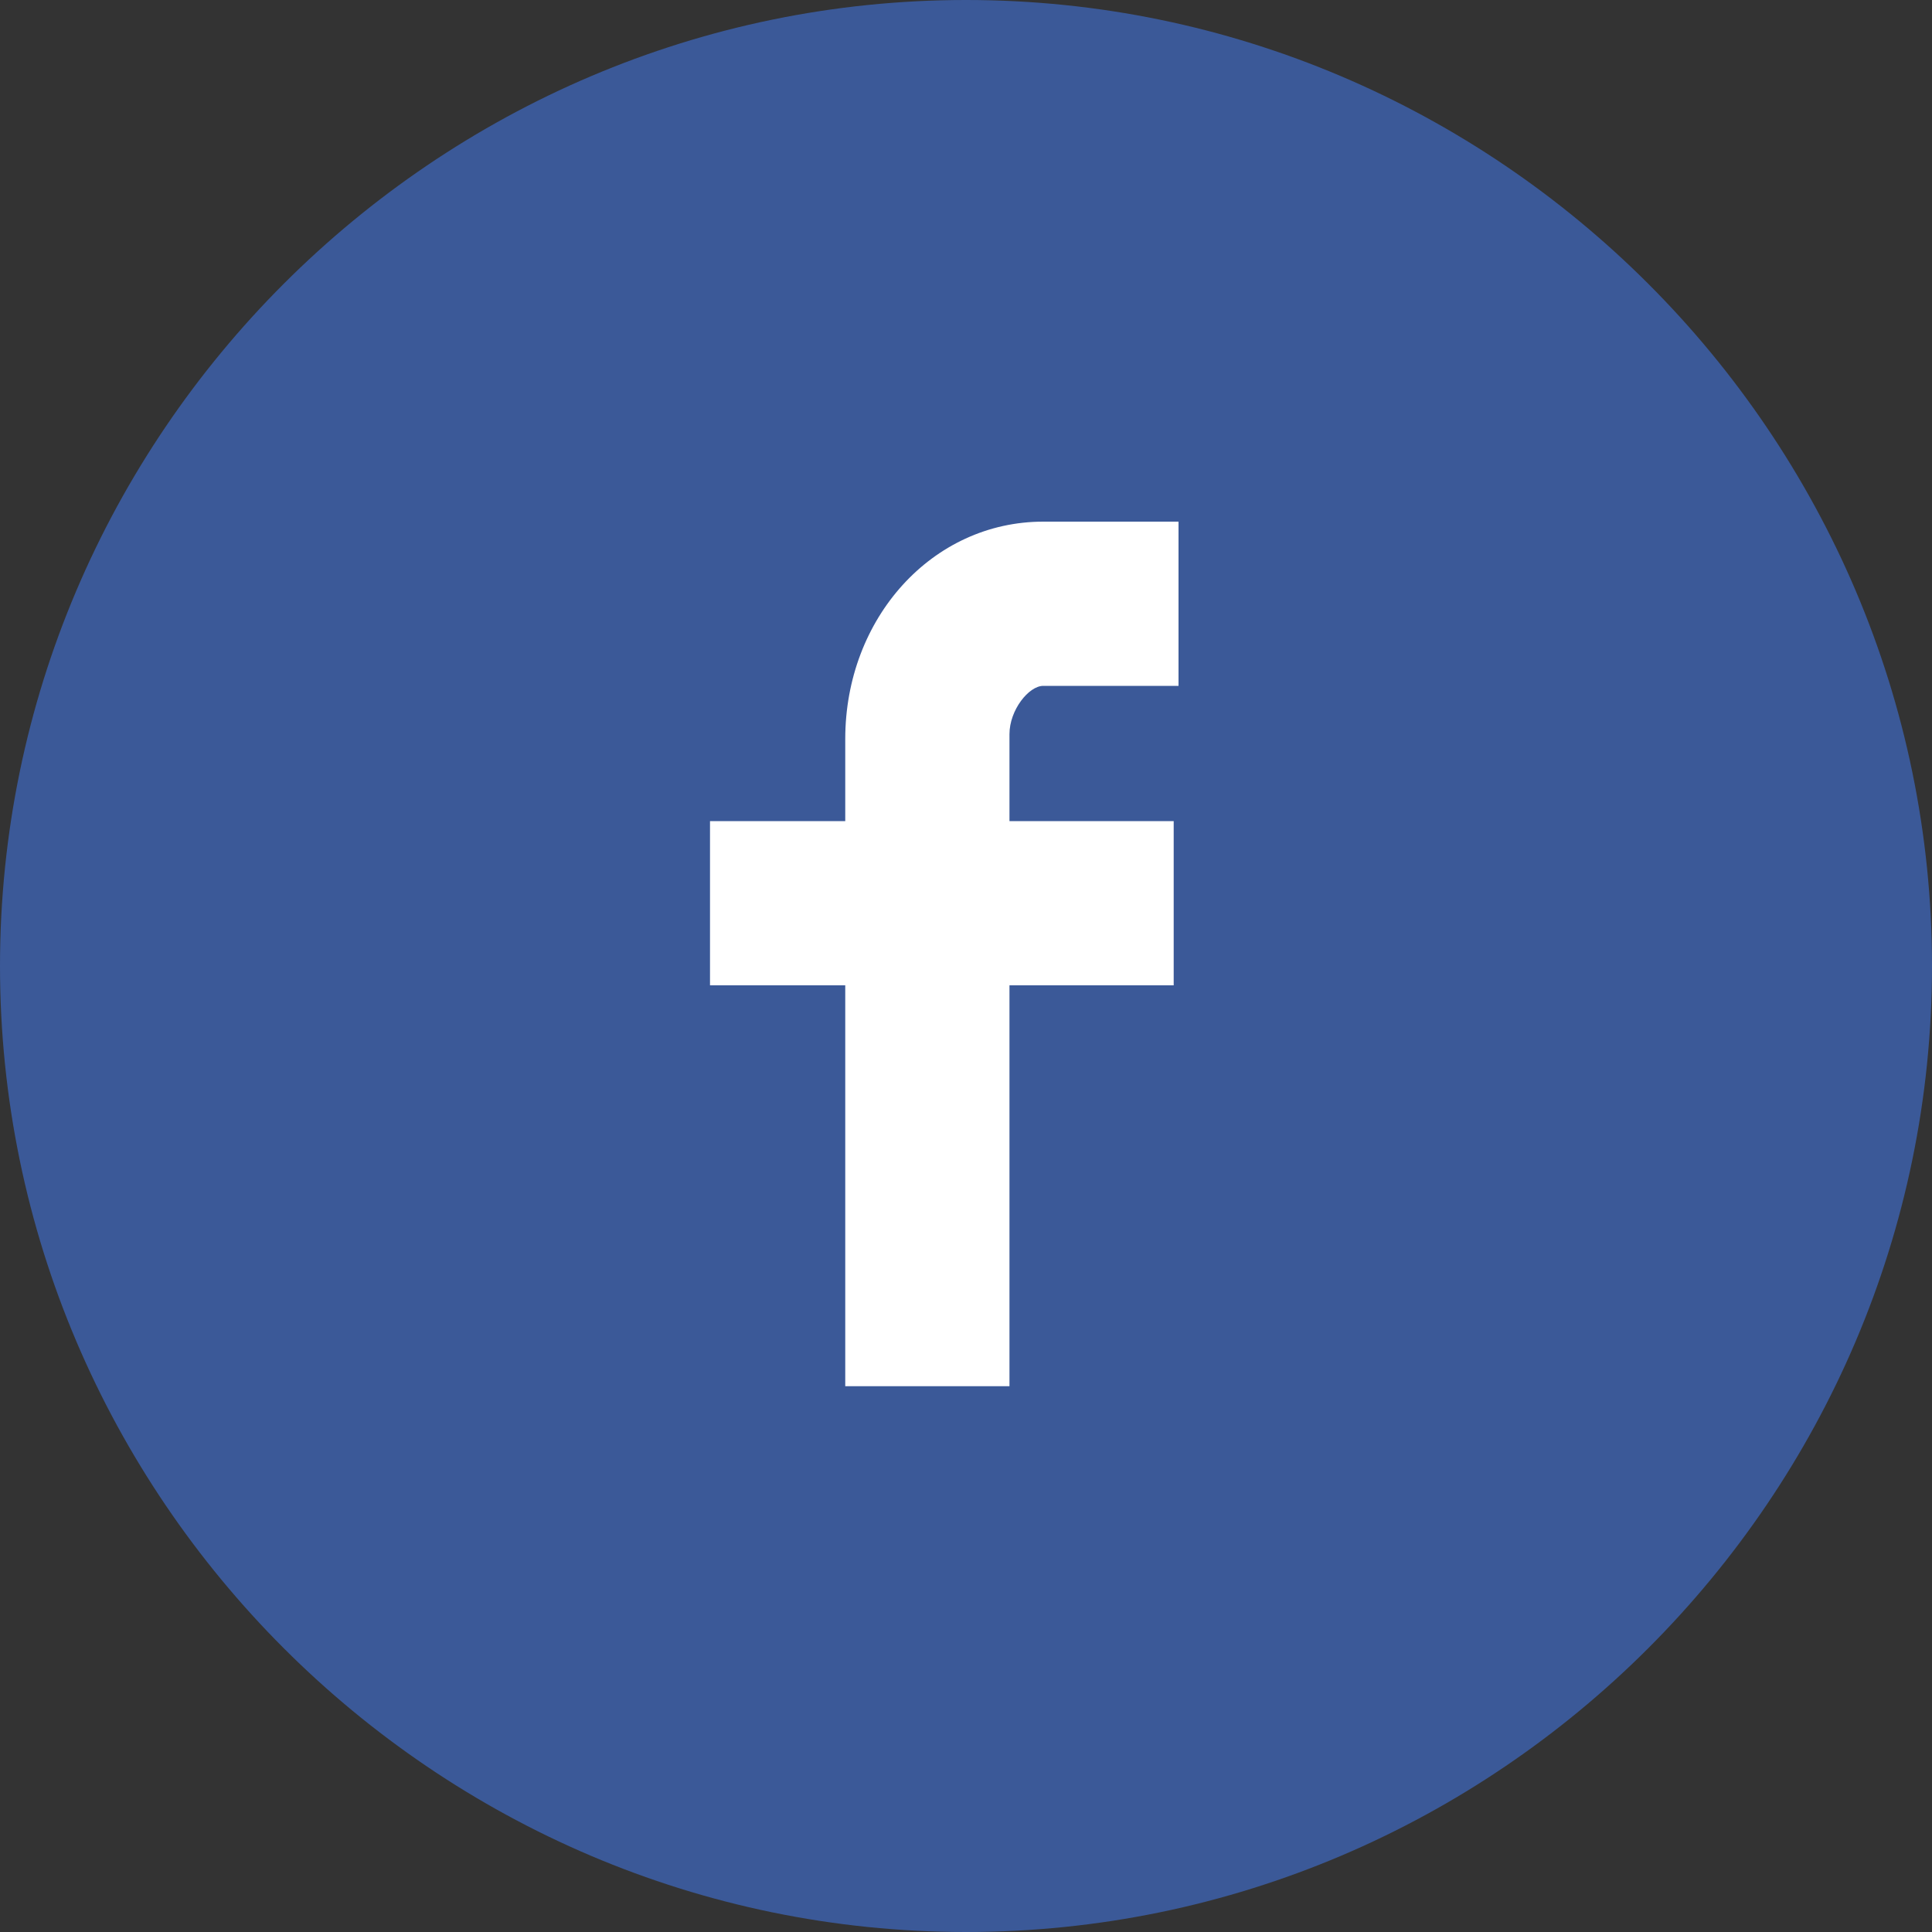
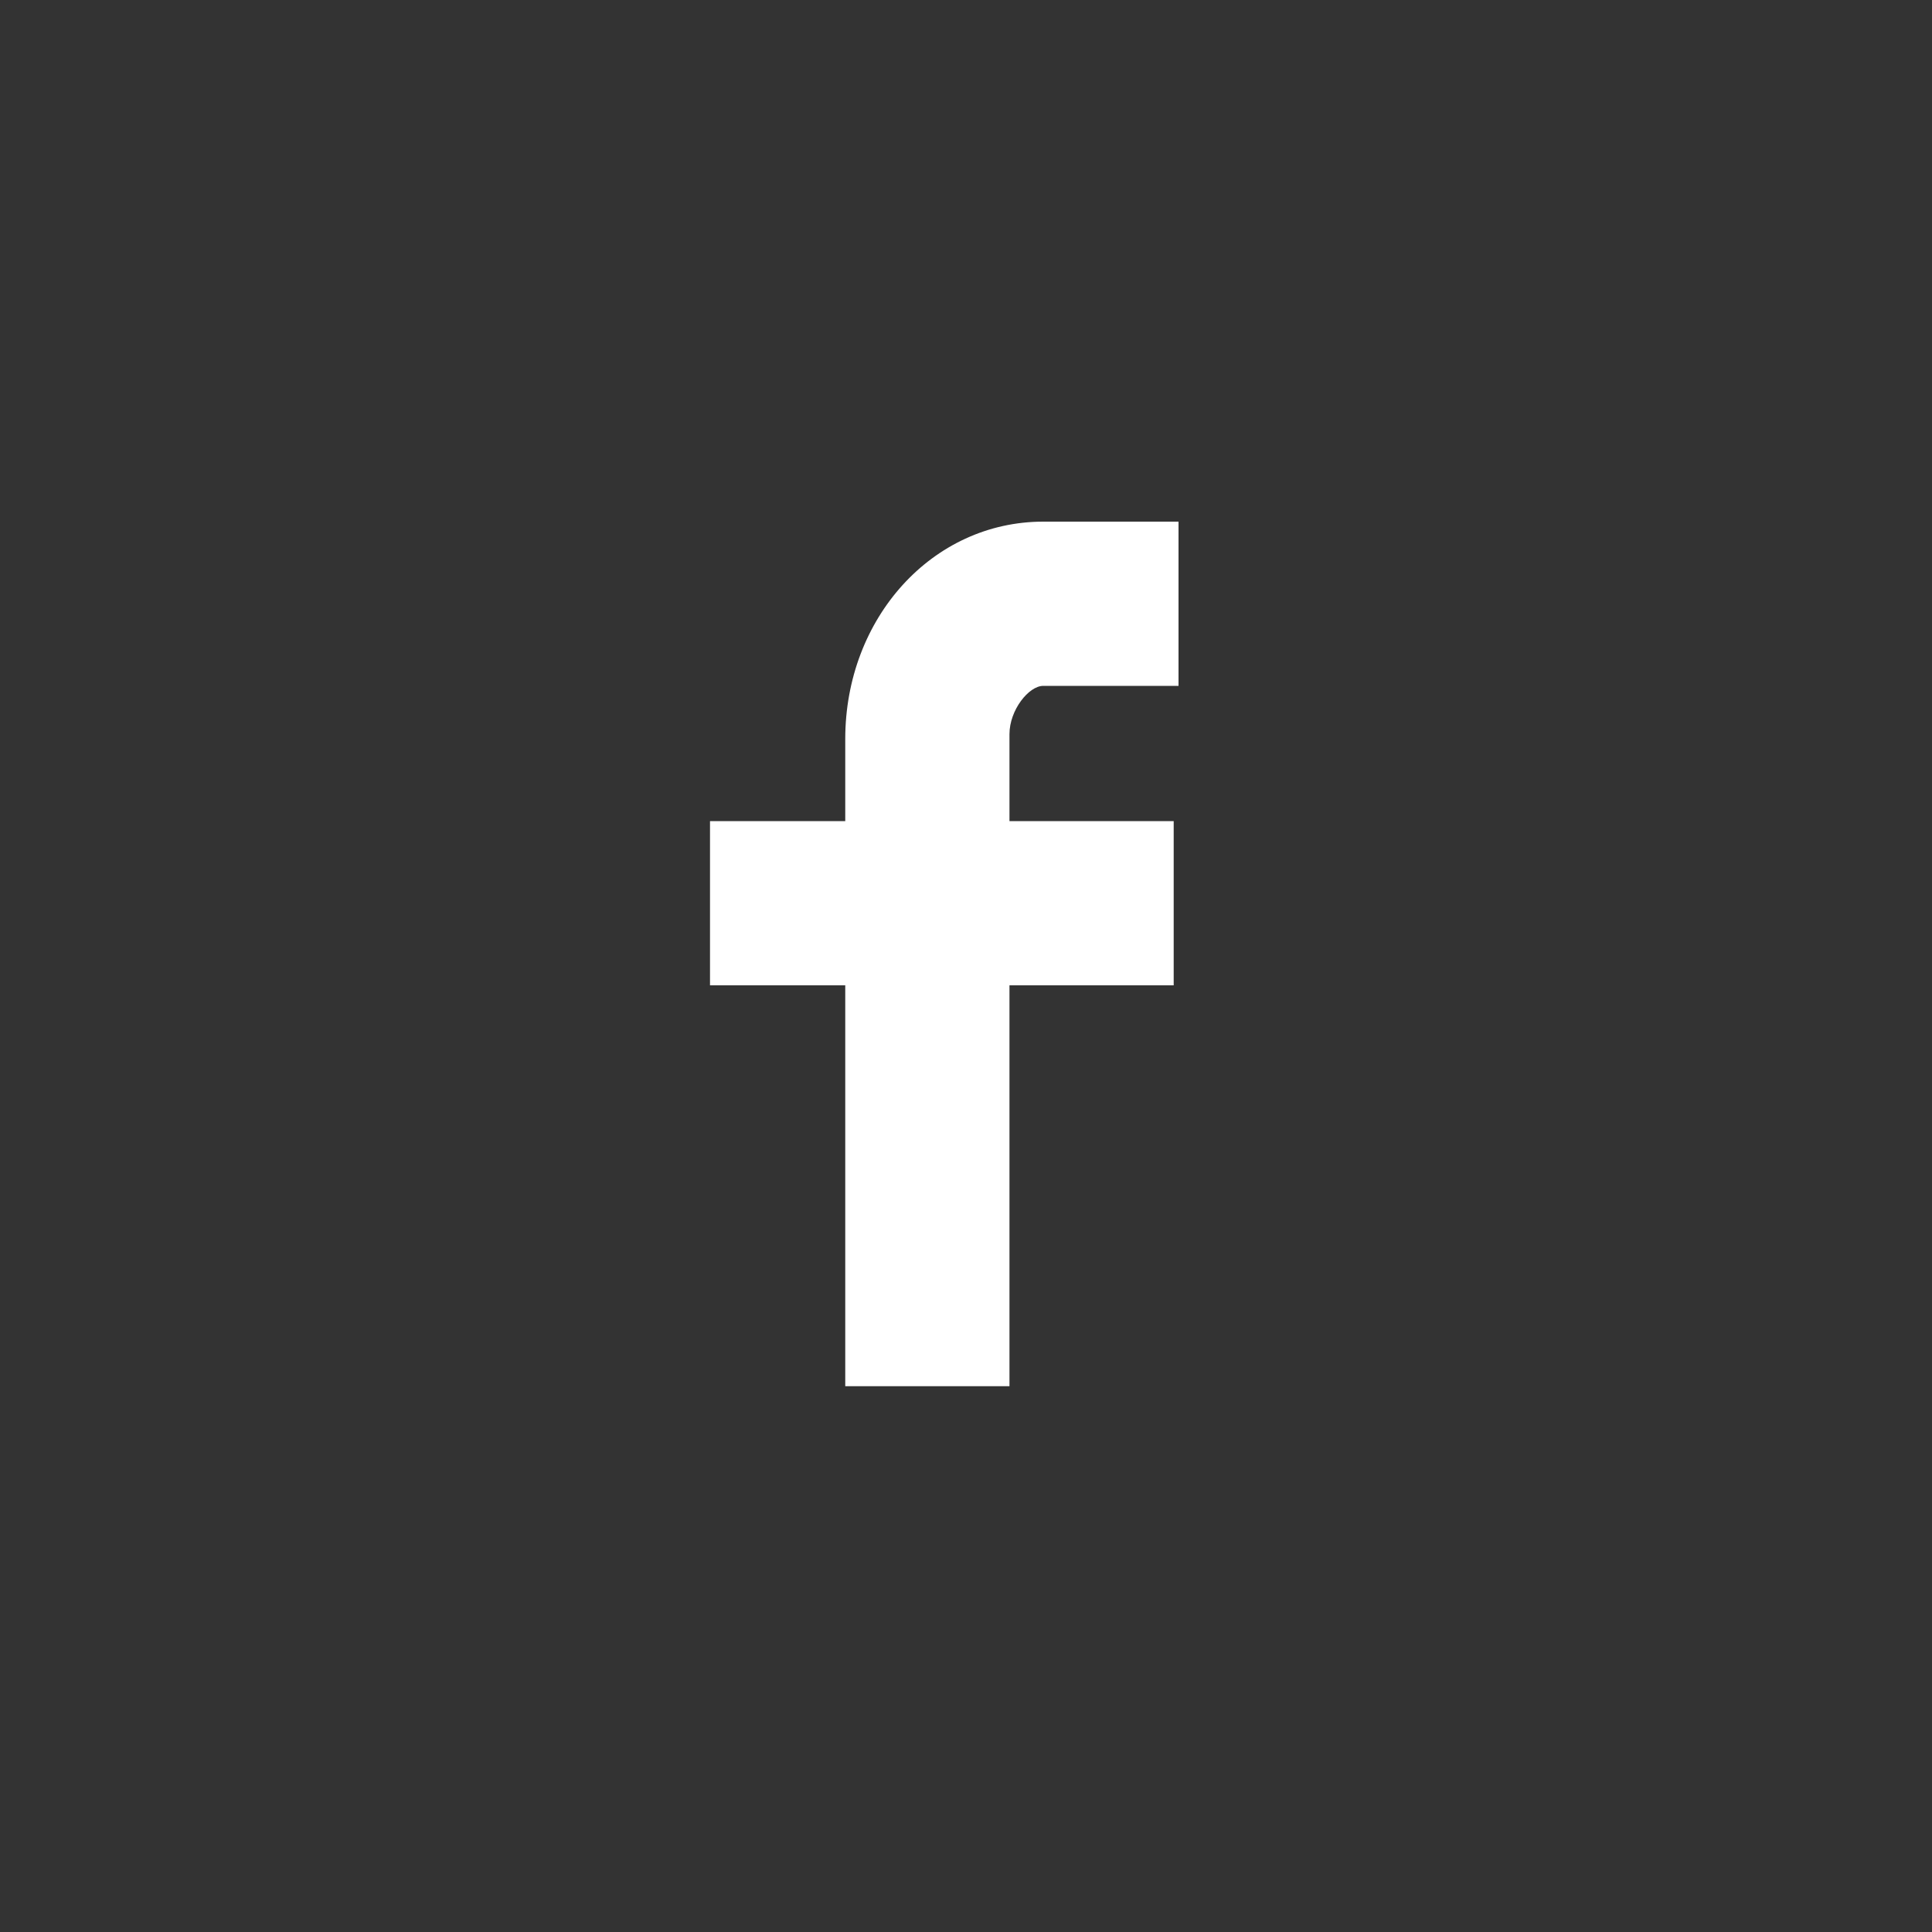
<svg xmlns="http://www.w3.org/2000/svg" version="1.1" id="Ebene_1" x="0px" y="0px" viewBox="0 0 40 40" style="enable-background:new 0 0 40 40;" xml:space="preserve">
  <rect x="0" y="0" width="40" height="40" fill="#333333" stroke="none" />
  <style type="text/css">
	.st0{fill:#3B5998;}
	.st1{fill:#FFFFFF;}
</style>
  <g>
-     <path class="st0" d="M20,0c11,0,20,9,20,20s-9,20-20,20S0,31,0,20S9,0,20,0" />
    <path class="st1" d="M21.6,14.2h2.8v-3.4h-2.8c-2.3,0-4.1,2-4.1,4.5V17h-2.8v3.4h2.8v8.3h3.4v-8.3h3.4V17h-3.4v-1.8   C20.9,14.7,21.3,14.2,21.6,14.2" />
  </g>
</svg>